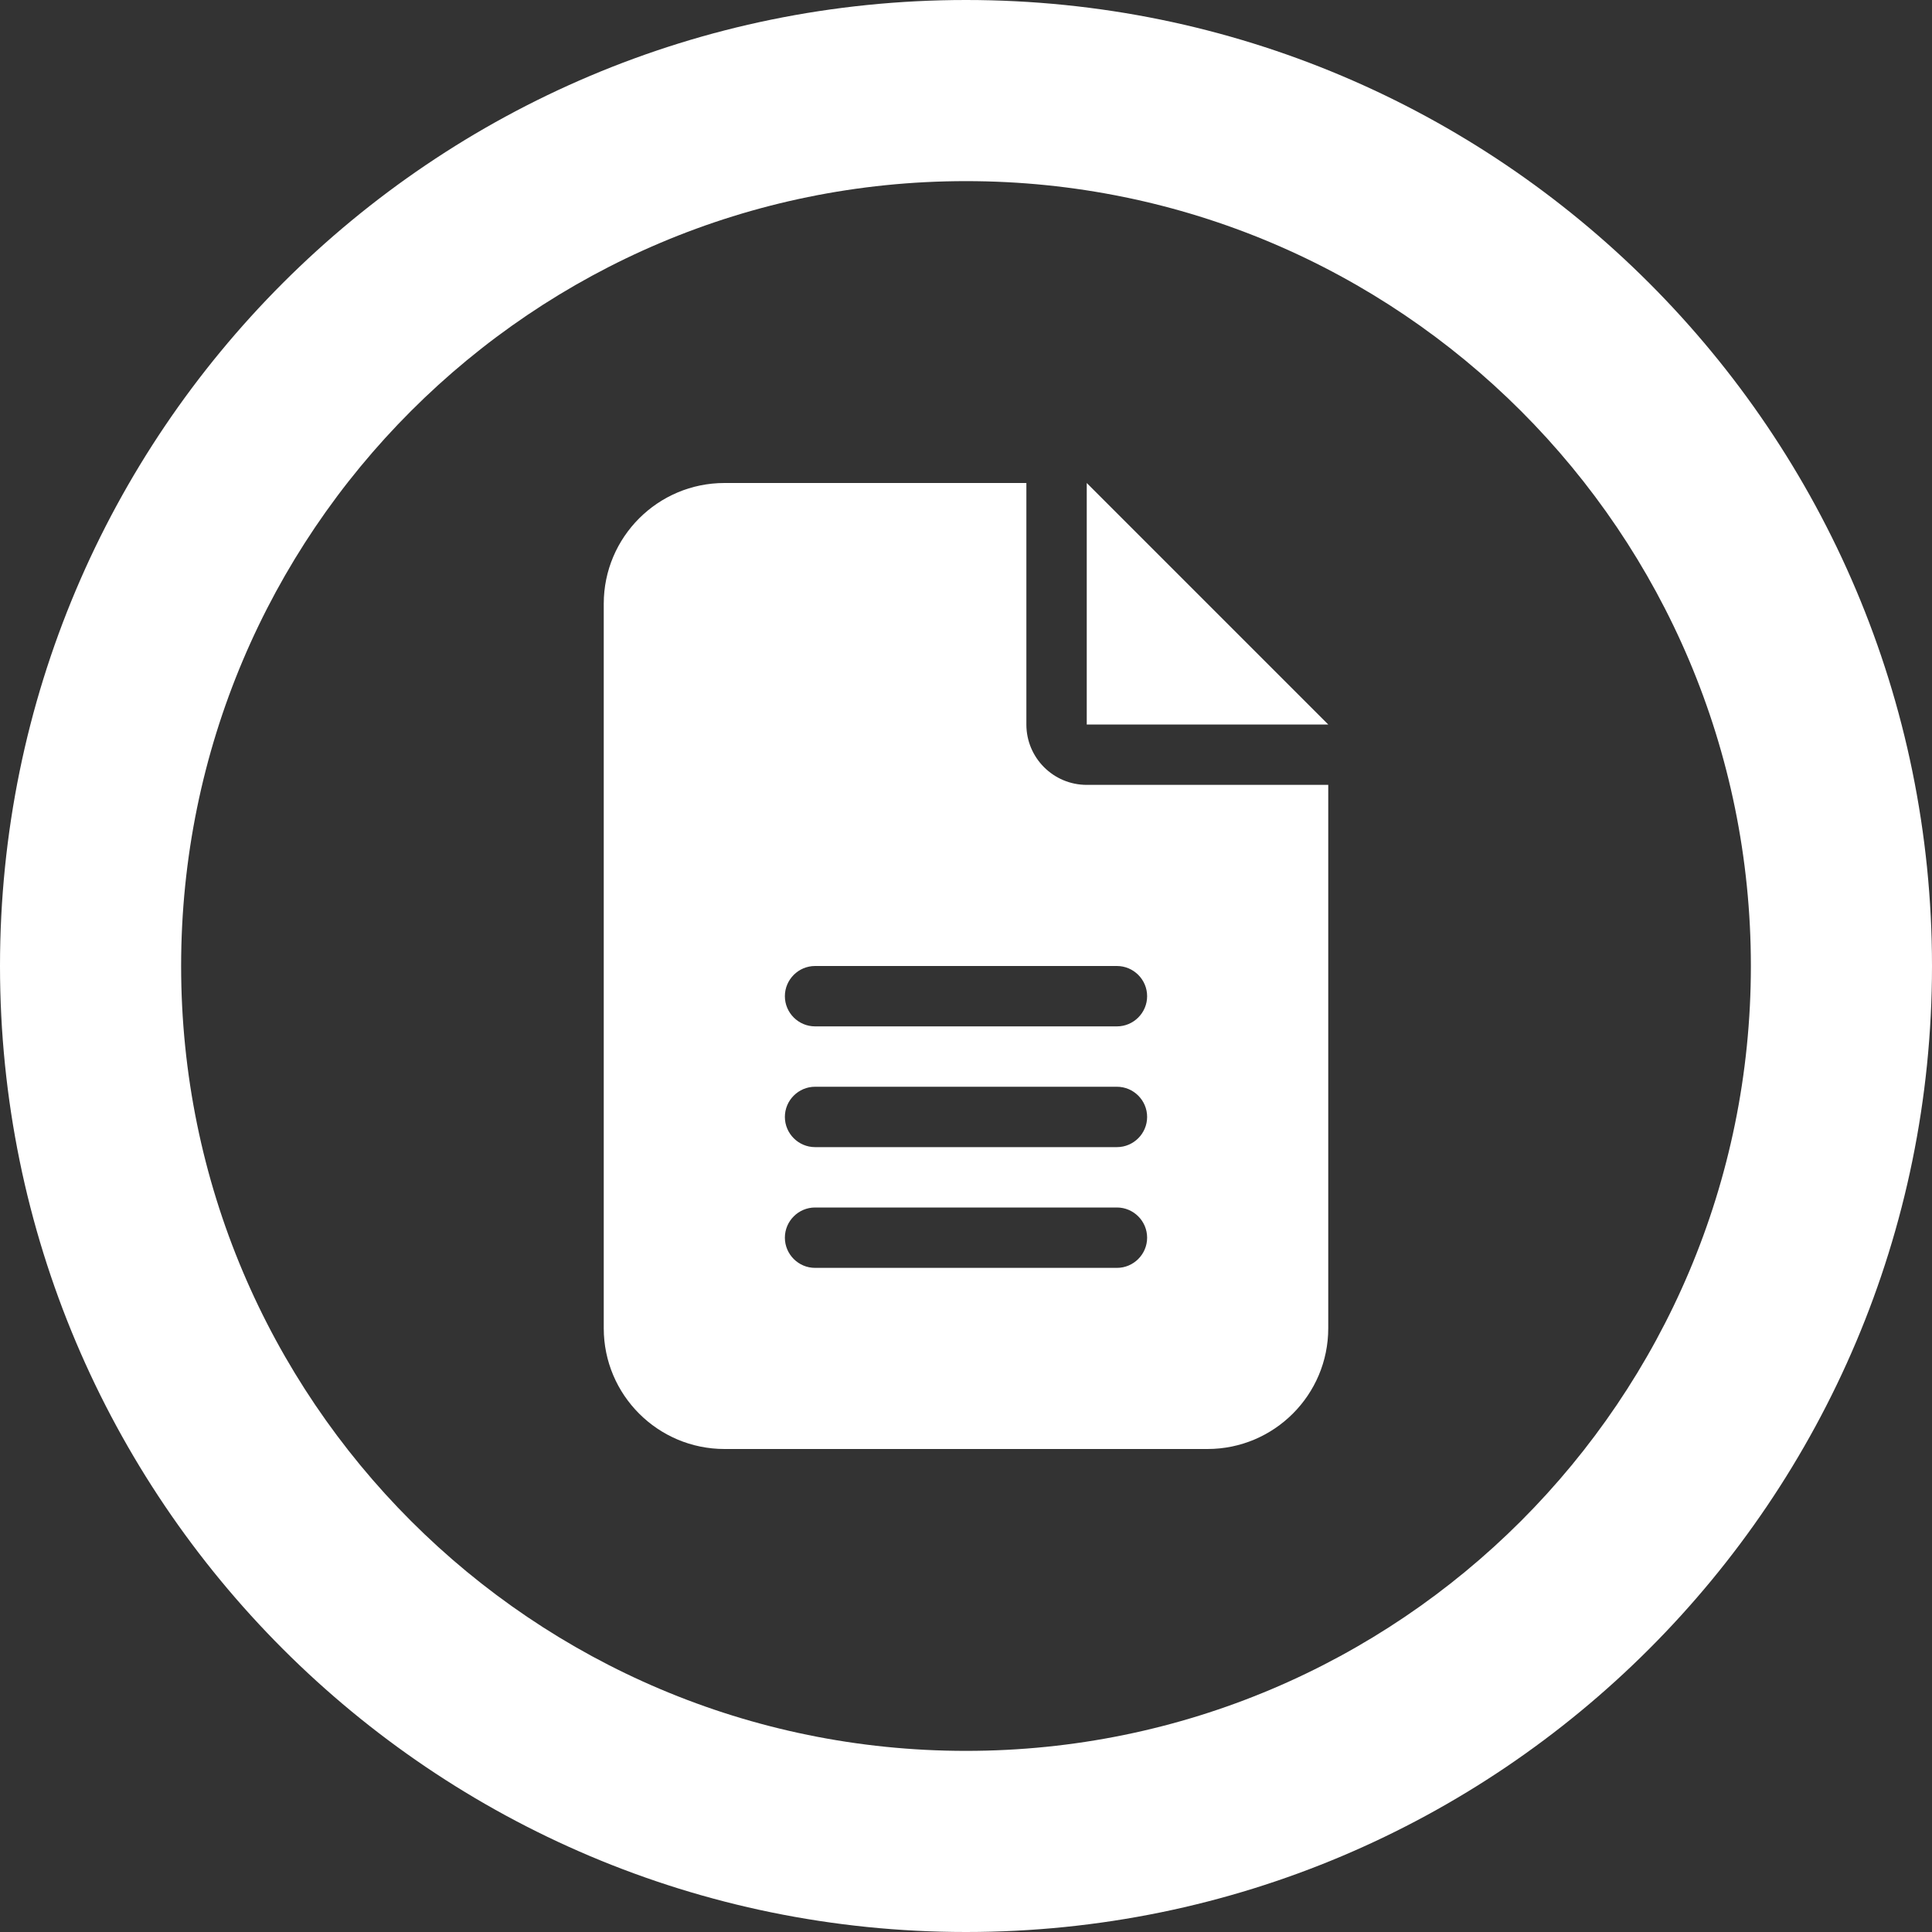
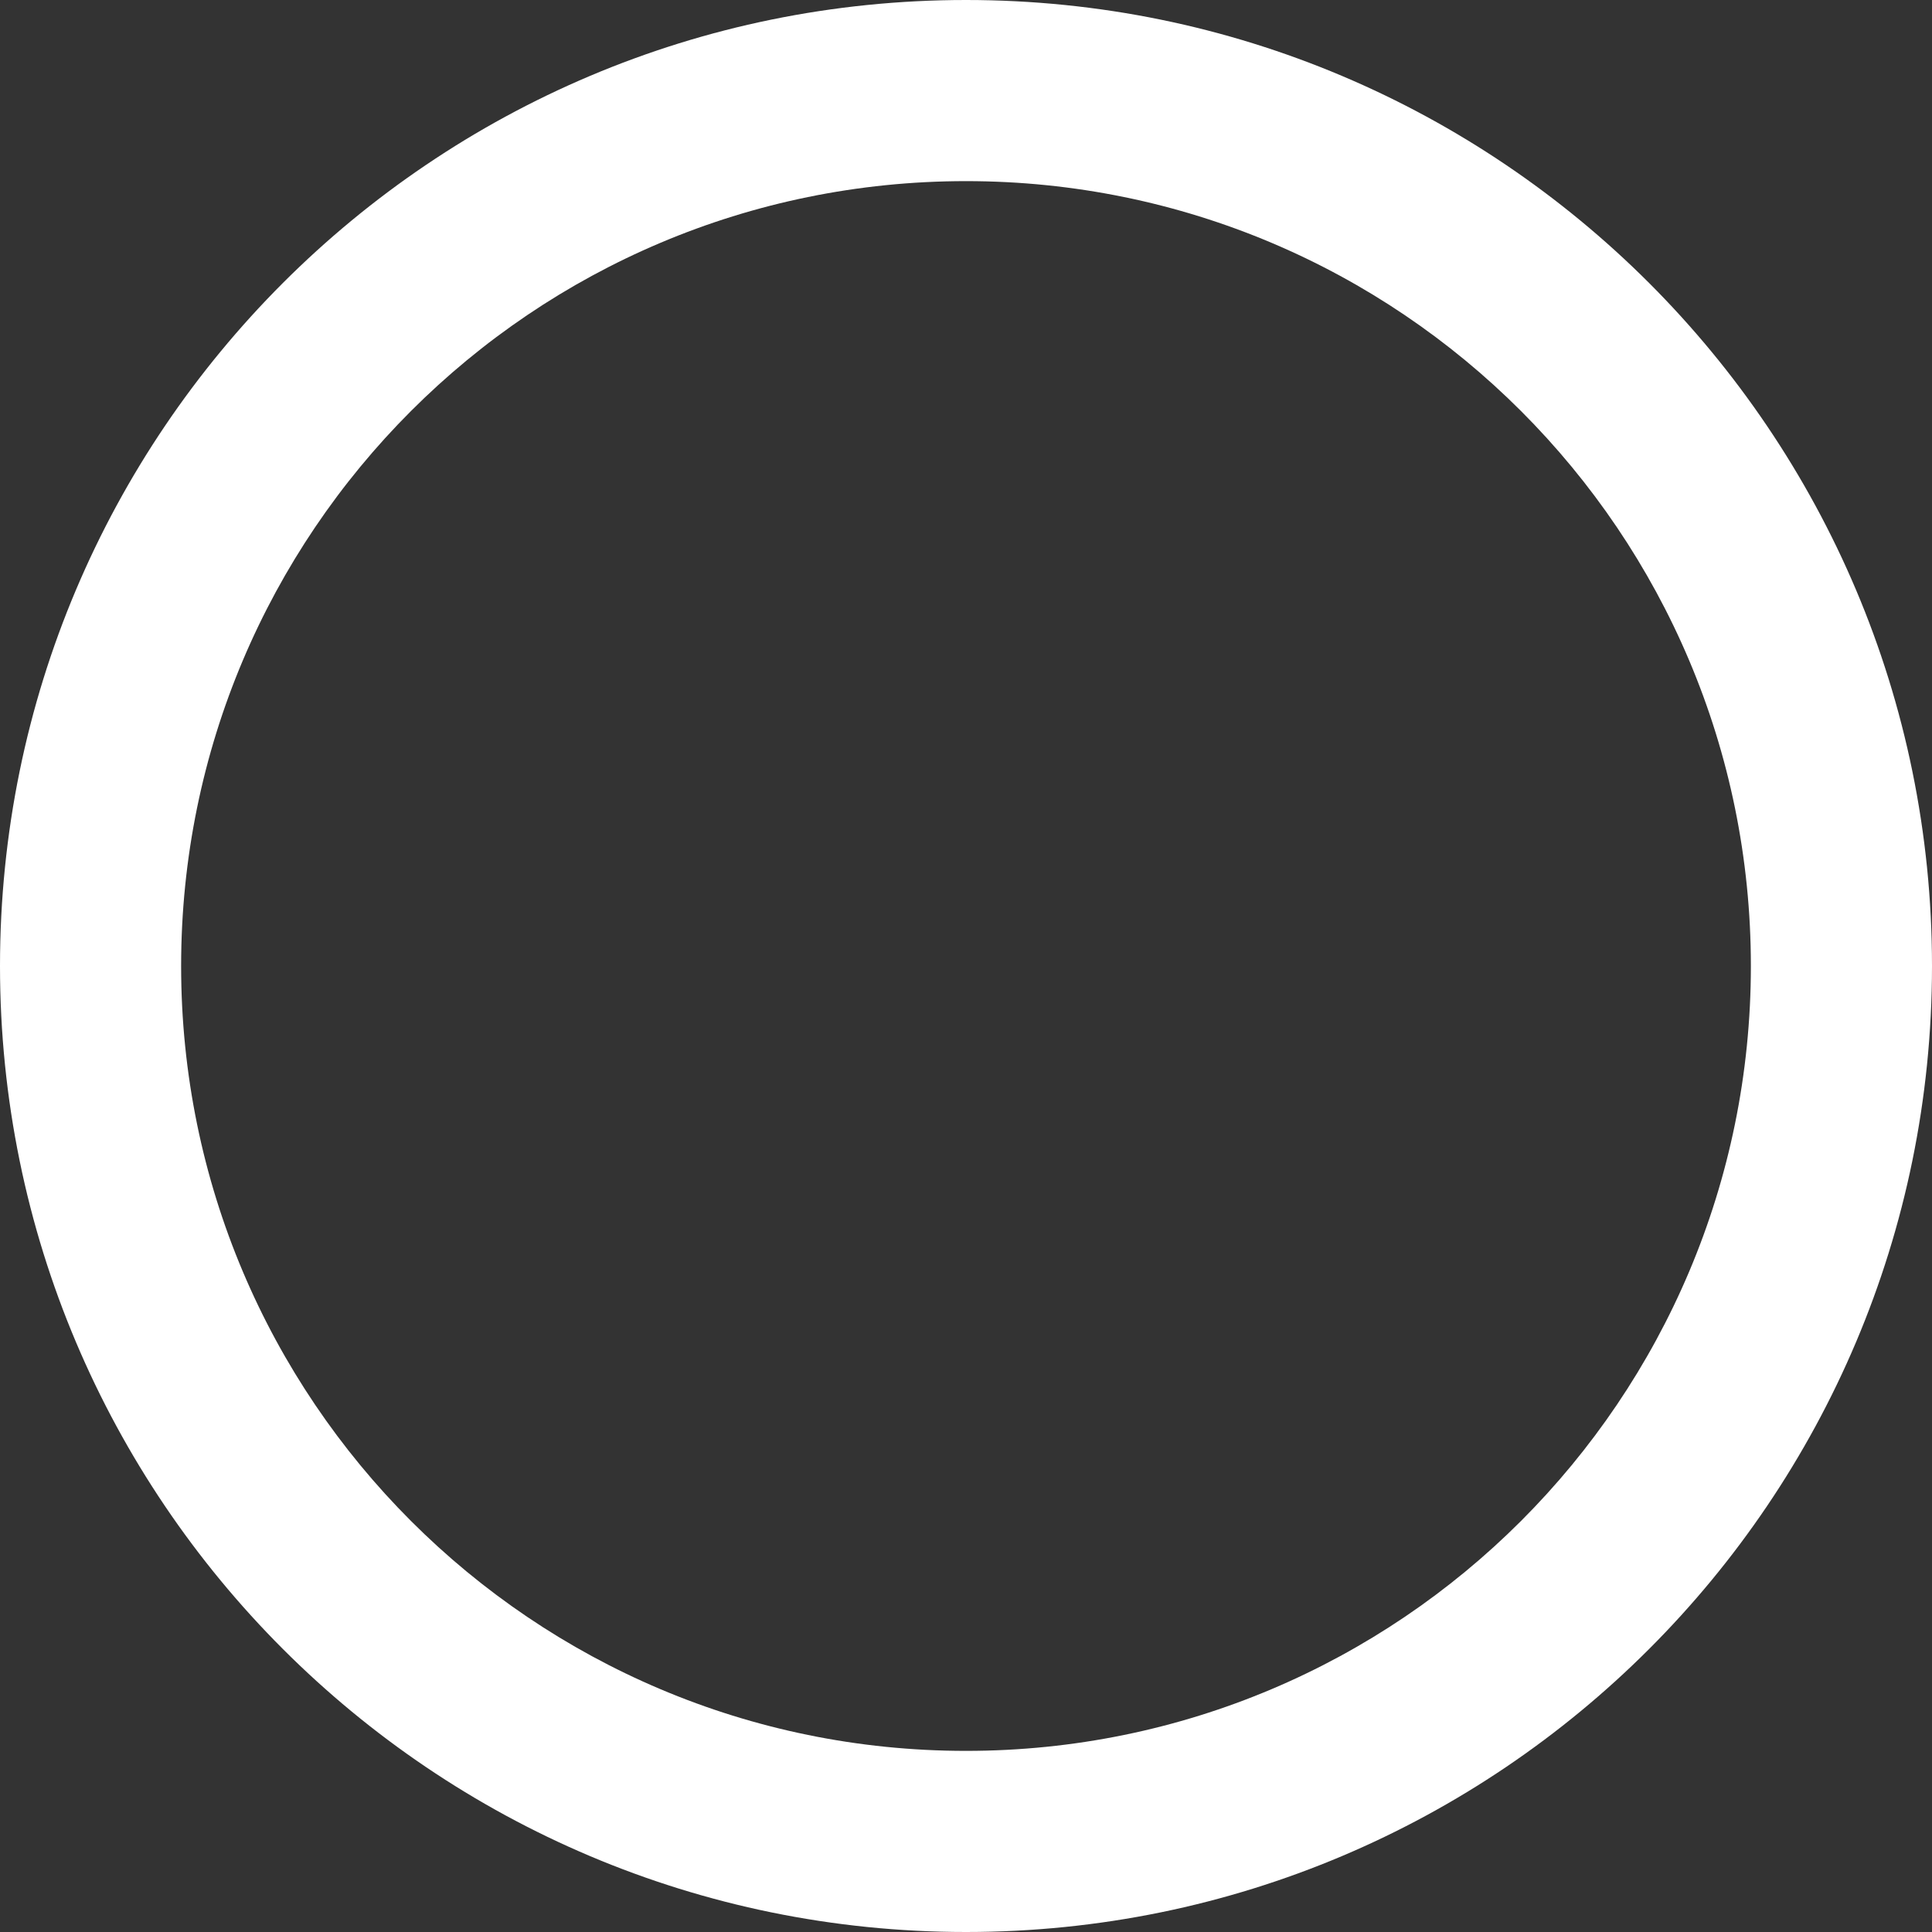
<svg xmlns="http://www.w3.org/2000/svg" version="1.1" x="0px" y="0px" viewBox="0 0 256 256" style="enable-background:new 0 0 256 256;" xml:space="preserve">
  <rect x="0" y="0" width="256" height="256" fill="#333333" stroke="none" />
  <style type="text/css">
	.st0{fill:url(#SVGID_1_);}
	.st1{fill:#FFFFFF;}
	.st2{display:none;}
	.st3{display:inline;opacity:0.5;fill:#00FF00;}
</style>
  <g id="Artwork">
    <g>
      <path class="st1" d="M128,0C57.31,0,0,57.31,0,128s57.31,128,128,128s128-57.31,128-128S198.69,0,128,0z M128,232    c-57.44,0-104-46.56-104-104S70.56,24,128,24s104,46.56,104,104S185.44,232,128,232z" />
-       <polygon class="st1" points="144,96 176,96 144,64   " />
-       <path class="st1" d="M136,96V64H96c-8.83,0-16,7.17-16,16v96c0,8.83,7.17,16,16,16h64c8.83,0,16-7.17,16-16v-72h-32    C139.58,104,136,100.42,136,96z M148,168h-40c-2.2,0-4-1.8-4-4s1.8-4,4-4h40c2.2,0,4,1.8,4,4S150.2,168,148,168z M148,152h-40    c-2.2,0-4-1.8-4-4s1.8-4,4-4h40c2.2,0,4,1.8,4,4S150.2,152,148,152z M152,132c0,2.2-1.8,4-4,4h-40c-2.2,0-4-1.8-4-4s1.8-4,4-4h40    C150.2,128,152,129.8,152,132z" />
    </g>
  </g>
  <g id="Safe_x5F_Area" class="st2">
</g>
</svg>